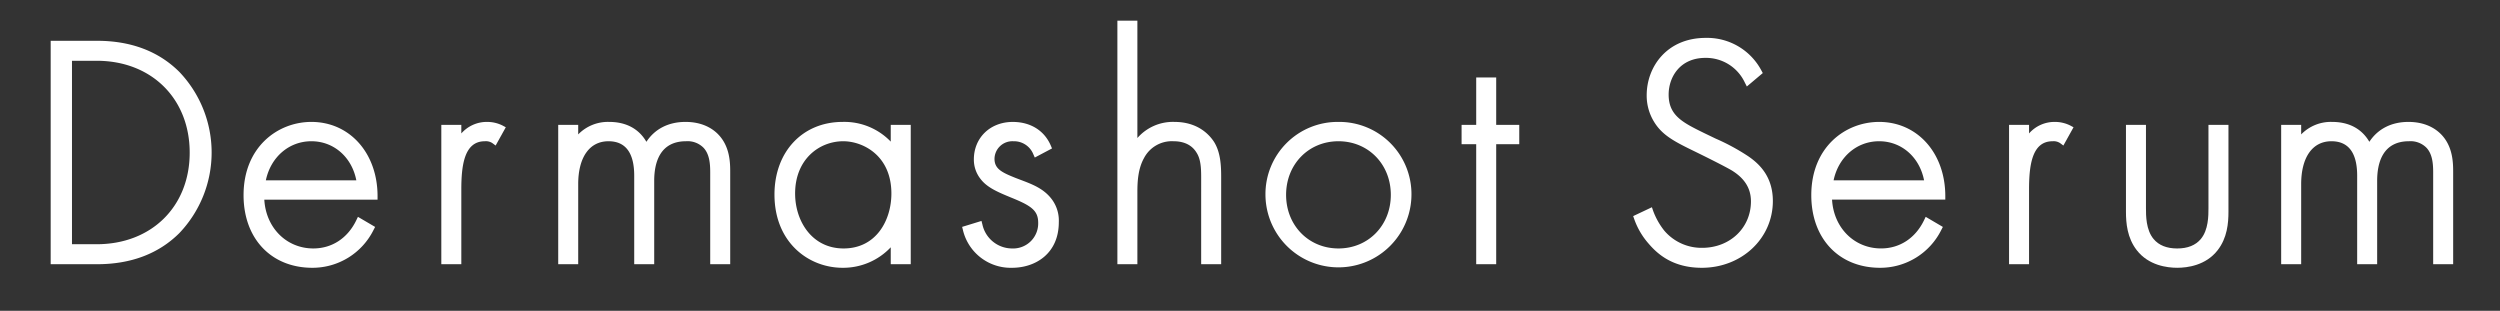
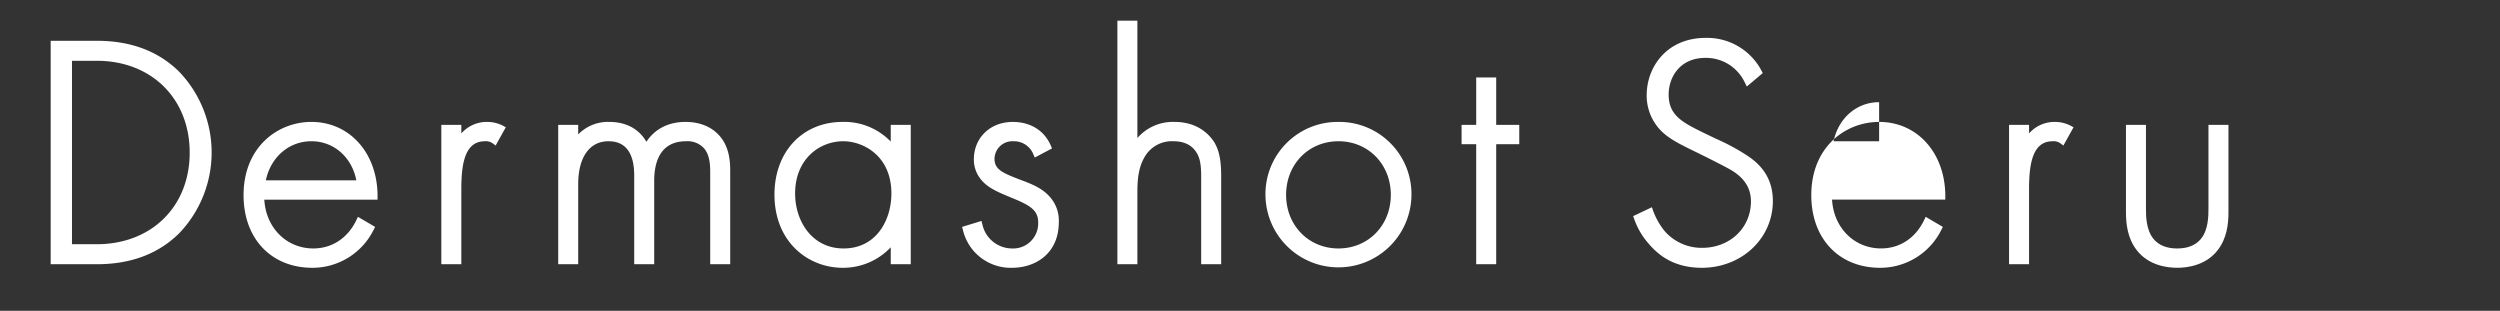
<svg xmlns="http://www.w3.org/2000/svg" width="740" height="92" viewBox="0 0 740 92">
  <rect x="0" y="0" width="740" height="92" fill="#333333" stroke="none" />
  <defs>
    <clipPath id="clip-path">
      <rect id="長方形_946" data-name="長方形 946" width="711.135" height="73.142" fill="#fff" />
    </clipPath>
  </defs>
  <g id="グループ_2751" data-name="グループ 2751" transform="translate(-559 -2391)">
-     <rect id="長方形_951" data-name="長方形 951" width="740" height="92" transform="translate(559 2391)" fill="rgba(255,255,255,0)" />
    <g id="グループ_2726" data-name="グループ 2726" transform="translate(574 2397.123)">
      <g id="グループ_2724" data-name="グループ 2724" transform="translate(0 0)" clip-path="url(#clip-path)">
        <path id="パス_3676" data-name="パス 3676" d="M13.729,2.155H0V68.284H13.729c10.042,0,18.245-3.106,24.383-9.234a34.559,34.559,0,0,0,0-47.661c-6.137-6.128-14.34-9.234-24.383-9.234M6.306,8.068h7.324c16.2,0,27.519,11.185,27.519,27.2,0,15.956-11.315,27.1-27.519,27.1H6.306Z" transform="translate(0 3.799)" fill="#fff" />
        <path id="パス_3677" data-name="パス 3677" d="M40.717,10.845c-9.973,0-20.074,7.449-20.074,21.684,0,12.856,8.184,21.493,20.361,21.493A20.167,20.167,0,0,0,59.131,42.8l.456-.873L54.5,38.942l-.487,1.014c-2.558,5.3-7.194,8.344-12.72,8.344-7.96,0-14.039-6.139-14.506-14.445H60.306V32.819c0-12.732-8.239-21.974-19.59-21.974m0,5.722c6.646,0,11.973,4.7,13.306,11.566H27.242c1.441-6.869,6.84-11.566,13.475-11.566" transform="translate(36.45 19.119)" fill="#fff" />
        <path id="パス_3678" data-name="パス 3678" d="M55.343,10.845a10.013,10.013,0,0,0-7.614,3.41V11.71H41.808V52.967h5.921V30.9c0-7.084.824-14.329,6.942-14.329a3.444,3.444,0,0,1,2.265.561l.951.707,3.006-5.41-.929-.5a10.1,10.1,0,0,0-4.622-1.083" transform="translate(73.822 19.119)" fill="#fff" />
        <path id="パス_3679" data-name="パス 3679" d="M91.985,10.845c-5.028,0-9.061,2.072-11.564,5.888-1.579-2.744-4.763-5.888-11.03-5.888a12.273,12.273,0,0,0-9.157,3.7V11.71H54.319V52.967h5.916v-23.7c0-7.952,3.352-12.7,8.966-12.7,5.053,0,7.614,3.432,7.614,10.2v26.2h5.916V28.3c0-5.355,1.643-11.737,9.445-11.737a6.645,6.645,0,0,1,5.111,1.887c1.778,1.857,2.024,4.631,2.024,7.352v27.16h5.919V25.807c0-2.7,0-7.728-3.67-11.392-1.626-1.63-4.616-3.57-9.575-3.57" transform="translate(95.913 19.119)" fill="#fff" />
        <path id="パス_3680" data-name="パス 3680" d="M111.881,16.675a19.048,19.048,0,0,0-14.249-5.83c-11.873,0-20.168,8.839-20.168,21.493,0,14.235,10.142,21.684,20.168,21.684a19.344,19.344,0,0,0,14.249-6.068v5.009H117.8V11.71h-5.919ZM97.919,48.3c-9.417,0-14.346-8.176-14.346-16.252,0-10.165,7.169-15.481,14.252-15.481,5.725,0,14.246,4.122,14.246,15.481,0,7.828-4.428,16.252-14.152,16.252" transform="translate(136.78 19.119)" fill="#fff" />
        <path id="パス_3681" data-name="パス 3681" d="M114.876,28l-1.469-.561c-4-1.6-6.275-2.652-6.275-5.664a5.291,5.291,0,0,1,5.6-5.208,6.153,6.153,0,0,1,5.874,3.8l.451,1.022,5.1-2.7-.376-.879c-1.914-4.426-6.013-6.963-11.243-6.963-6.674,0-11.516,4.675-11.516,11.118a9.2,9.2,0,0,0,1.942,5.711c1.955,2.611,5.216,3.959,9,5.526,6.076,2.451,8.1,3.874,8.1,7.49a7.414,7.414,0,0,1-7.714,7.609,9.02,9.02,0,0,1-8.8-7.1l-.271-1.047-5.728,1.76.238.95A14.53,14.53,0,0,0,112.345,54.02c6.878,0,13.823-4.18,13.823-13.519a10.517,10.517,0,0,0-2.24-6.979c-2.362-2.992-5.609-4.222-9.052-5.523" transform="translate(172.24 19.121)" fill="#fff" />
        <path id="パス_3682" data-name="パス 3682" d="M131.063,29.965a13.937,13.937,0,0,0-10.98,4.769V0h-5.919V72.086h5.919v-21.4c0-3.23.235-6.954,1.986-10.06a9.279,9.279,0,0,1,8.706-4.94c3.963,0,5.883,1.815,6.817,3.371,1.267,1.937,1.372,4.672,1.372,7.311V72.086h5.921V46.368c0-3.434-.16-7.355-2.088-10.455-1.433-2.221-4.865-5.949-11.735-5.949" transform="translate(201.582 -0.001)" fill="#fff" />
        <path id="パス_3683" data-name="パス 3683" d="M151.62,10.845a21.367,21.367,0,0,0-21.609,21.587,21.609,21.609,0,0,0,43.217,0A21.367,21.367,0,0,0,151.62,10.845m0,37.455c-8.834,0-15.5-6.822-15.5-15.868s6.665-15.865,15.5-15.865,15.5,6.819,15.5,15.865S160.453,48.3,151.62,48.3" transform="translate(229.564 19.119)" fill="#fff" />
        <path id="パス_3684" data-name="パス 3684" d="M161.246,6.083h-5.919V20.105H151v5.722h4.326V61.362h5.919V25.827h6.826V20.105h-6.826Z" transform="translate(266.629 10.724)" fill="#fff" />
        <path id="パス_3685" data-name="パス 3685" d="M203.456,36.9a63.061,63.061,0,0,0-9.663-5.239l-3.424-1.649c-6.328-3.111-10.5-5.164-10.5-11.378,0-5.236,3.4-10.872,10.88-10.872a12.672,12.672,0,0,1,11.671,7.311l.595,1.16,4.718-3.976-.4-.743a18.173,18.173,0,0,0-16.486-9.668c-11.472,0-17.477,8.543-17.477,16.979a14.825,14.825,0,0,0,2.168,7.836c2.415,3.99,6.013,5.869,12.161,8.847,5.274,2.586,9.011,4.5,10.781,5.526,3.869,2.349,5.75,5.357,5.75,9.2,0,7.841-6.209,13.754-14.44,13.754a14.459,14.459,0,0,1-11.221-5.1,21.2,21.2,0,0,1-3.277-5.822l-.376-1.094-5.548,2.622.312.884A22.043,22.043,0,0,0,174,62.813c2.622,3.039,7.1,7.082,15.685,7.082,11.8,0,21.033-8.681,21.033-19.761,0-7.377-4.151-11.093-7.266-13.237" transform="translate(299.049 3.247)" fill="#fff" />
-         <path id="パス_3686" data-name="パス 3686" d="M208.5,10.845c-9.976,0-20.074,7.449-20.074,21.684,0,12.856,8.184,21.493,20.361,21.493A20.17,20.17,0,0,0,226.918,42.8l.454-.873-5.086-2.99-.487,1.014c-2.558,5.3-7.2,8.344-12.722,8.344-7.957,0-14.036-6.139-14.506-14.445h33.523V32.819c0-12.732-8.239-21.974-19.59-21.974m0,5.722c6.643,0,11.97,4.7,13.306,11.566H195.029c1.441-6.869,6.837-11.566,13.475-11.566" transform="translate(332.716 19.119)" fill="#fff" />
+         <path id="パス_3686" data-name="パス 3686" d="M208.5,10.845c-9.976,0-20.074,7.449-20.074,21.684,0,12.856,8.184,21.493,20.361,21.493A20.17,20.17,0,0,0,226.918,42.8l.454-.873-5.086-2.99-.487,1.014c-2.558,5.3-7.2,8.344-12.722,8.344-7.957,0-14.036-6.139-14.506-14.445h33.523V32.819c0-12.732-8.239-21.974-19.59-21.974m0,5.722H195.029c1.441-6.869,6.837-11.566,13.475-11.566" transform="translate(332.716 19.119)" fill="#fff" />
        <path id="パス_3687" data-name="パス 3687" d="M223.129,10.845a10.017,10.017,0,0,0-7.617,3.412V11.71h-5.919V52.967h5.919V30.9c0-7.084.824-14.329,6.945-14.329a3.444,3.444,0,0,1,2.265.561l.951.707,3.006-5.41-.929-.5a10.1,10.1,0,0,0-4.622-1.083" transform="translate(370.086 19.119)" fill="#fff" />
        <path id="パス_3688" data-name="パス 3688" d="M246.525,35.82c0,2.244,0,6.424-2.26,9.132-1.549,1.857-3.9,2.8-6.992,2.8s-5.44-.939-6.989-2.8c-2.257-2.7-2.257-6.885-2.257-9.132V11.158h-5.921V36.876c0,3.39.365,7.75,3.2,11.392,3.515,4.529,9.008,5.2,11.97,5.2s8.463-.674,11.97-5.2c2.835-3.642,3.2-8,3.2-11.395V11.158h-5.919Z" transform="translate(392.179 19.671)" fill="#fff" />
-         <path id="パス_3689" data-name="パス 3689" d="M285.958,14.415c-1.629-1.627-4.616-3.57-9.578-3.57-5.025,0-9.058,2.075-11.561,5.888-1.582-2.741-4.765-5.888-11.032-5.888a12.234,12.234,0,0,0-9.149,3.7V11.71h-5.921V52.967h5.921v-23.7c0-7.949,3.349-12.7,8.958-12.7,5.053,0,7.617,3.432,7.617,10.2v26.2h5.916V28.3c0-5.355,1.64-11.737,9.442-11.737a6.639,6.639,0,0,1,5.114,1.89c1.778,1.857,2.025,4.631,2.025,7.352V52.967h5.916V25.809c0-2.7,0-7.731-3.667-11.395" transform="translate(421.509 19.119)" fill="#fff" />
      </g>
    </g>
  </g>
</svg>